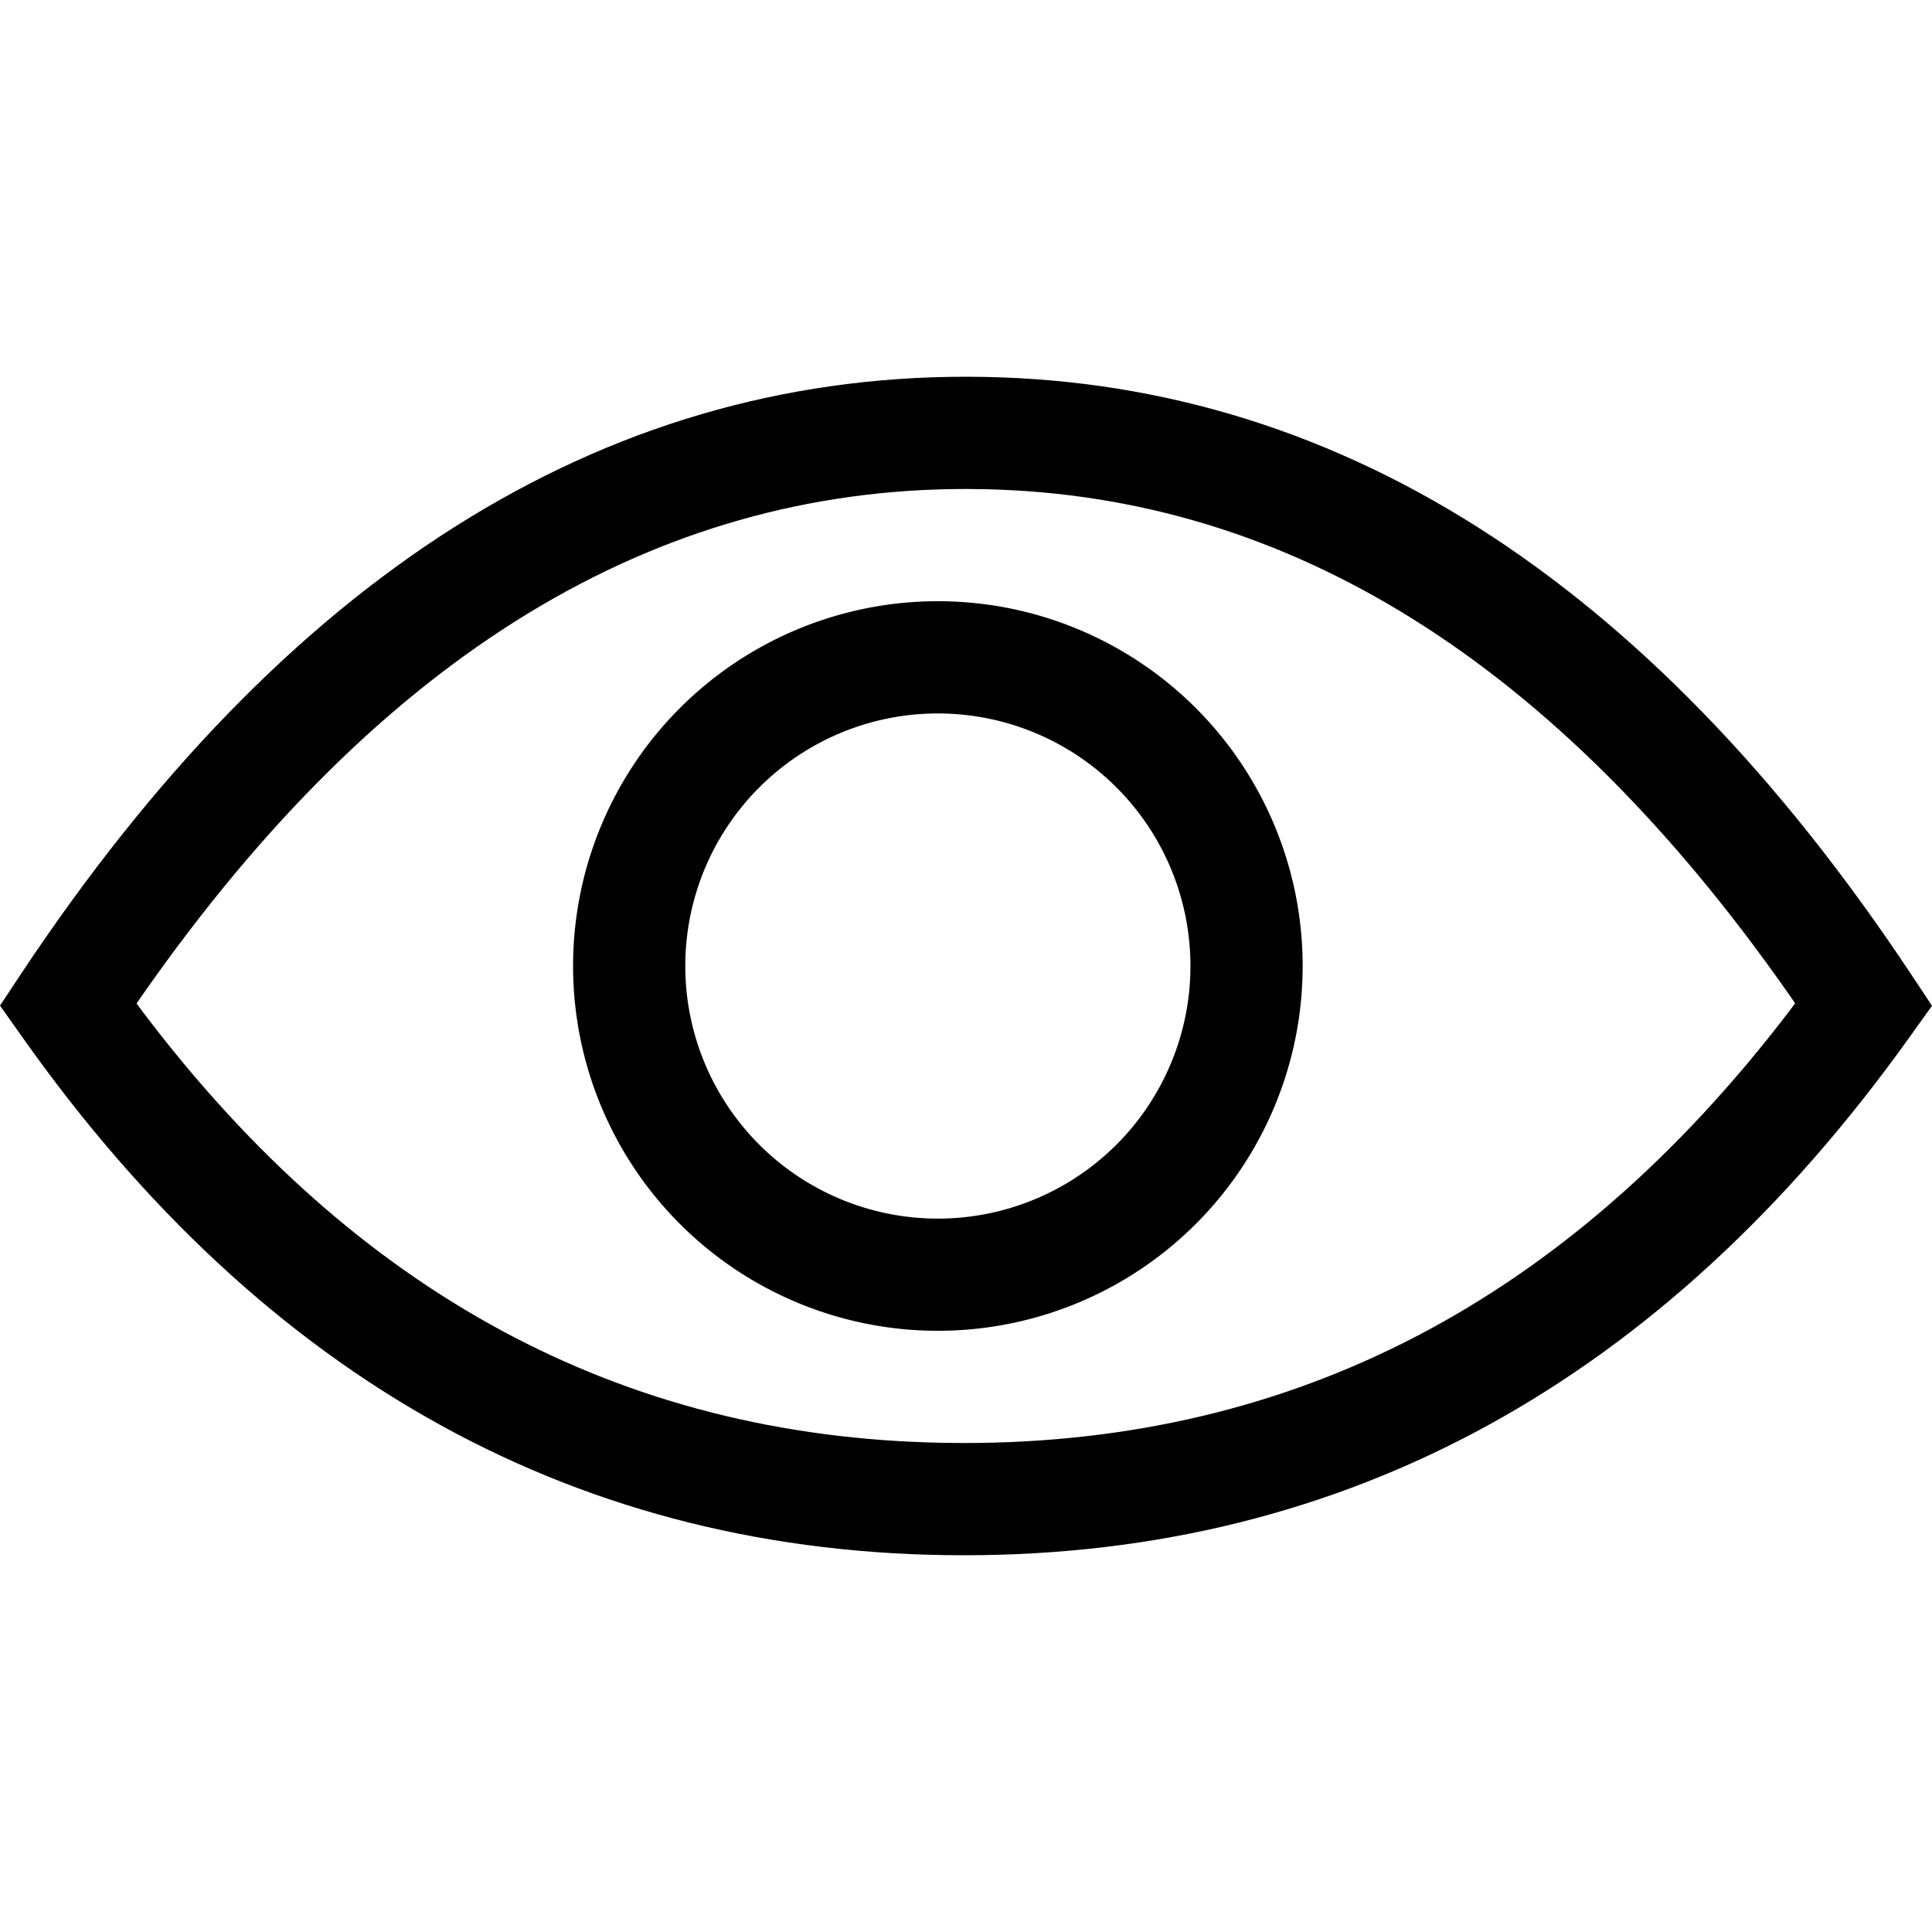
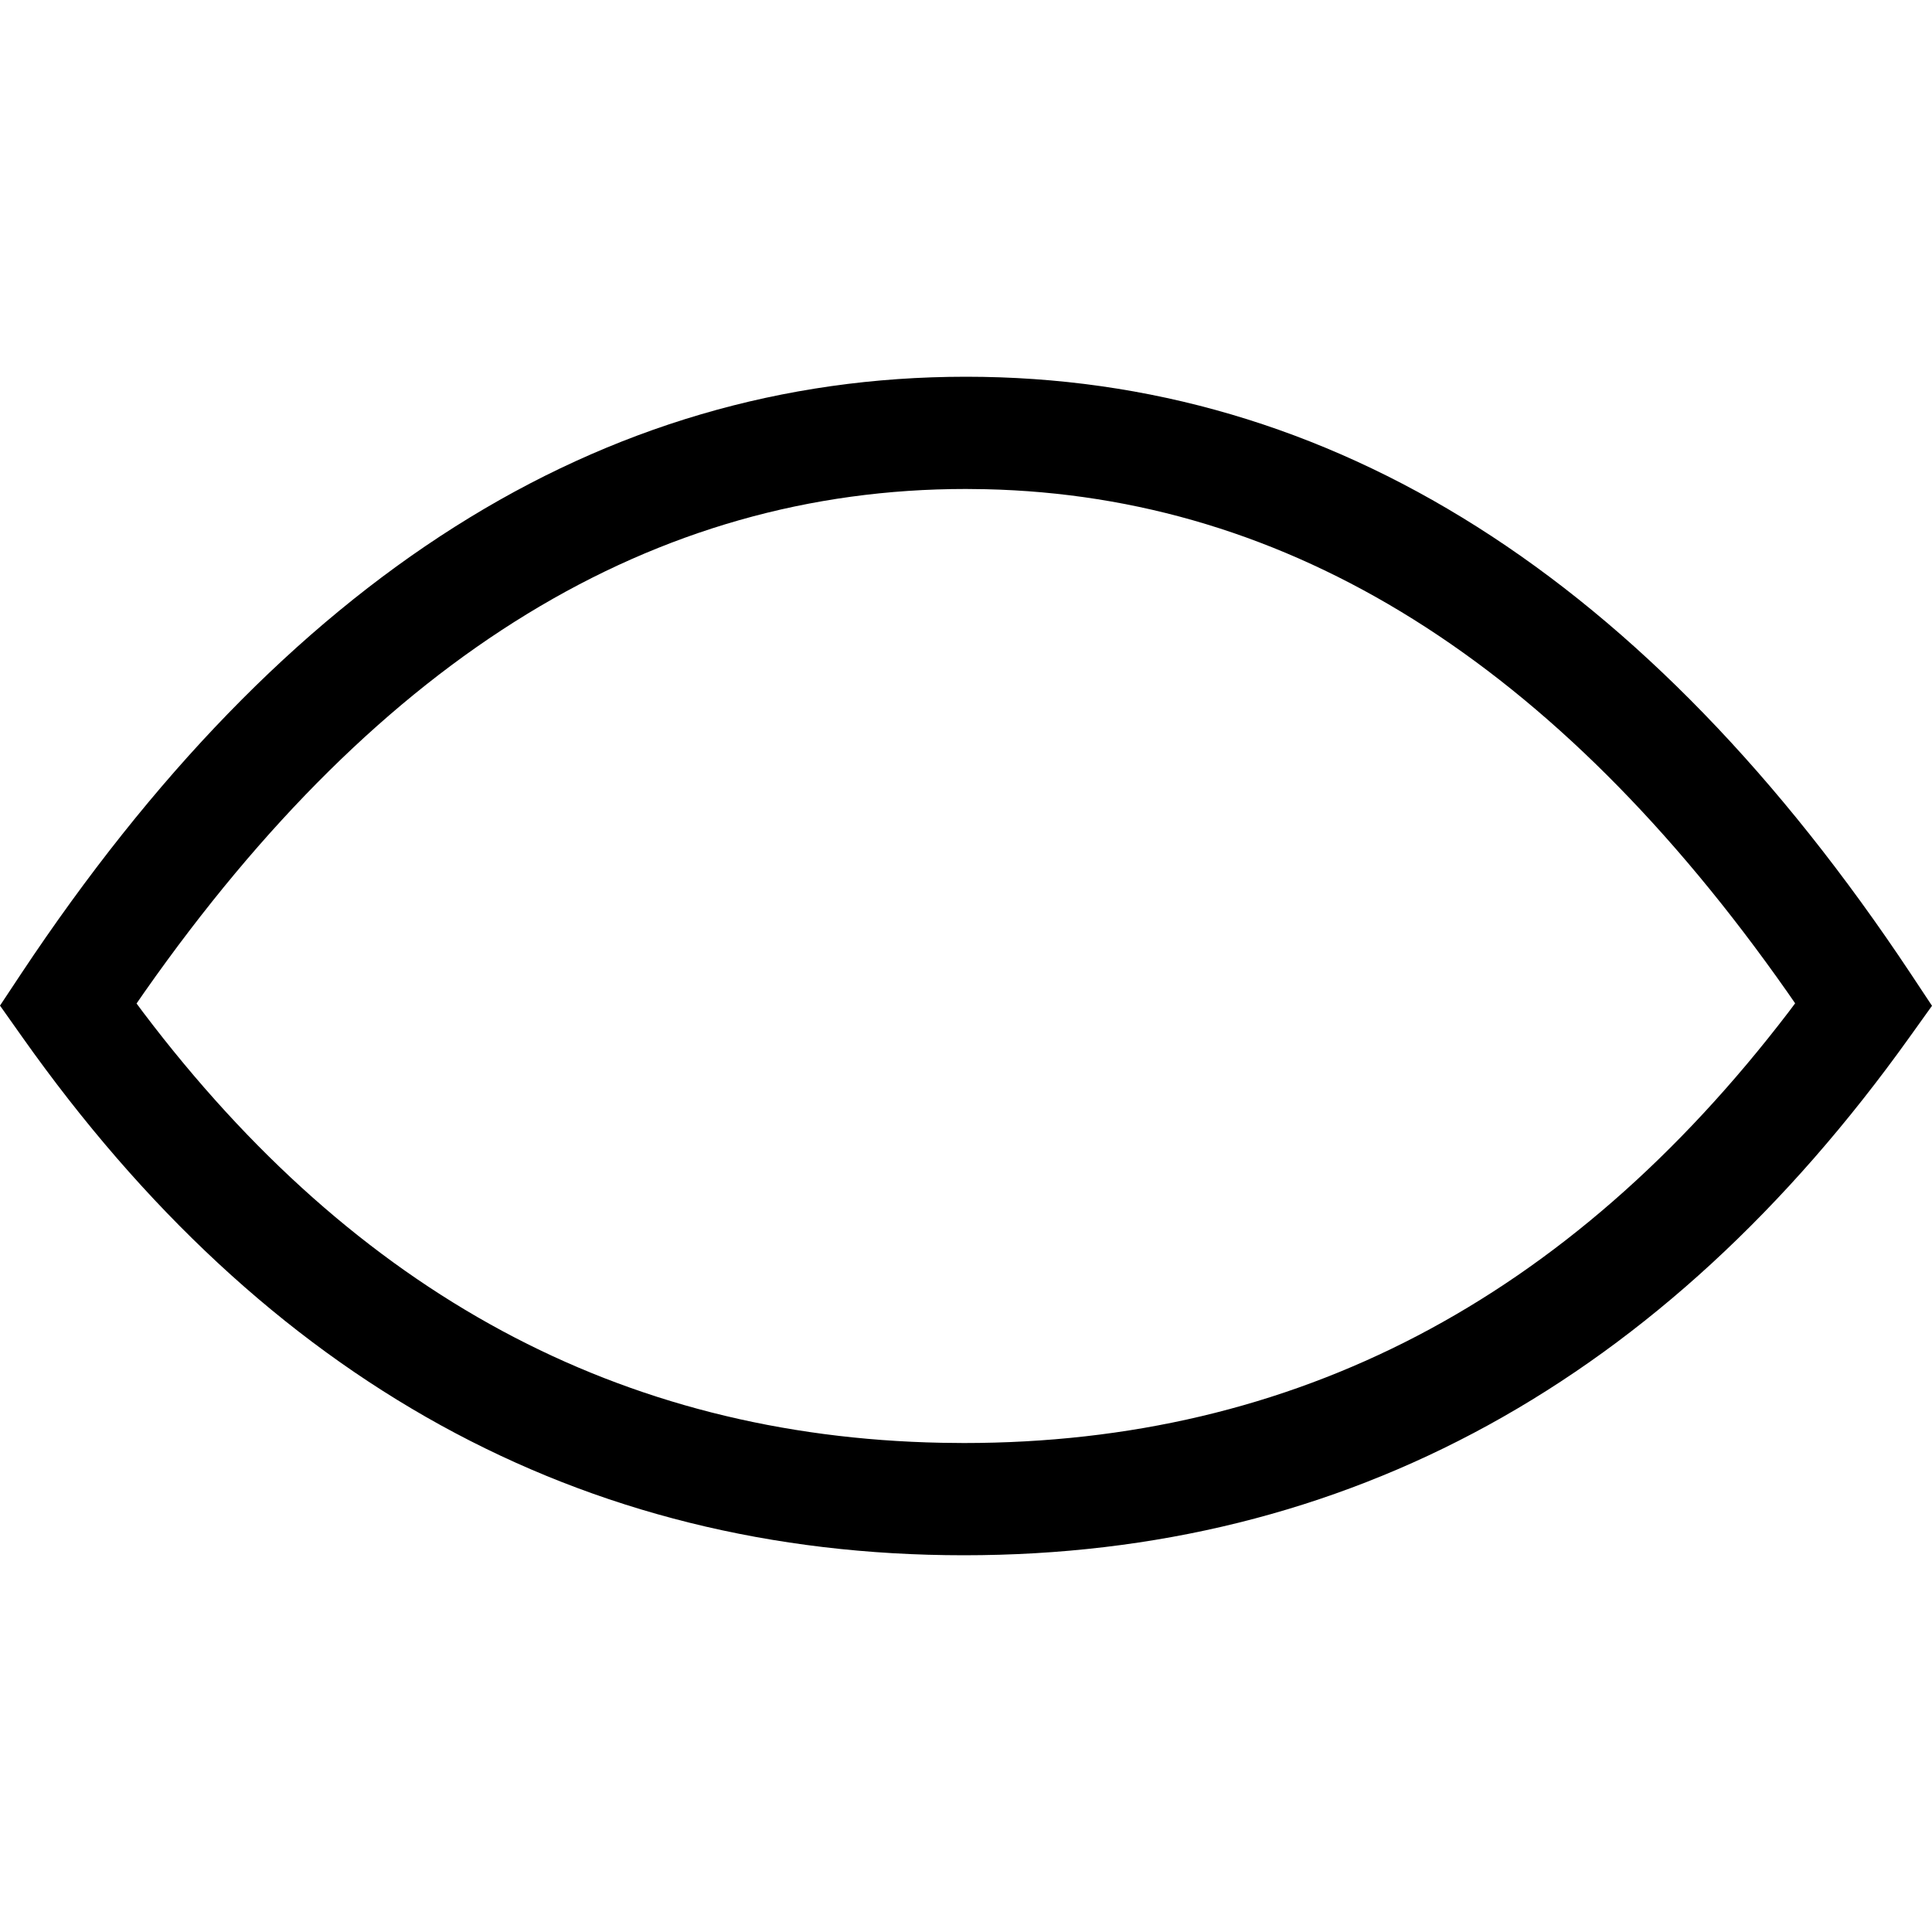
<svg xmlns="http://www.w3.org/2000/svg" width="32" height="32" viewBox="0 0 32 32" aria-hidden="true" focusable="false">
-   <path d="M15.534 9.958a6.042 6.042 0 110 12.084 6.042 6.042 0 010-12.084zm0 1.859a4.183 4.183 0 100 8.367 4.183 4.183 0 000-8.367z" />
  <path d="M15.999 6.24C9.936 6.24 4.705 9.571.352 16.125L0 16.656l.368.52c4.029 5.7 9.253 8.584 15.597 8.584 6.342 0 11.588-2.882 15.662-8.58l.373-.521-.354-.534C27.293 9.571 22.062 6.24 15.999 6.24zm.329 1.863c5.025.114 9.437 2.859 13.272 8.323l.133.192-.11.147c-3.653 4.777-8.184 7.136-13.658 7.136l-.372-.004c-5.305-.105-9.691-2.462-13.221-7.128l-.11-.148.135-.195c3.919-5.583 8.439-8.327 13.601-8.327l.33.004z" />
</svg>